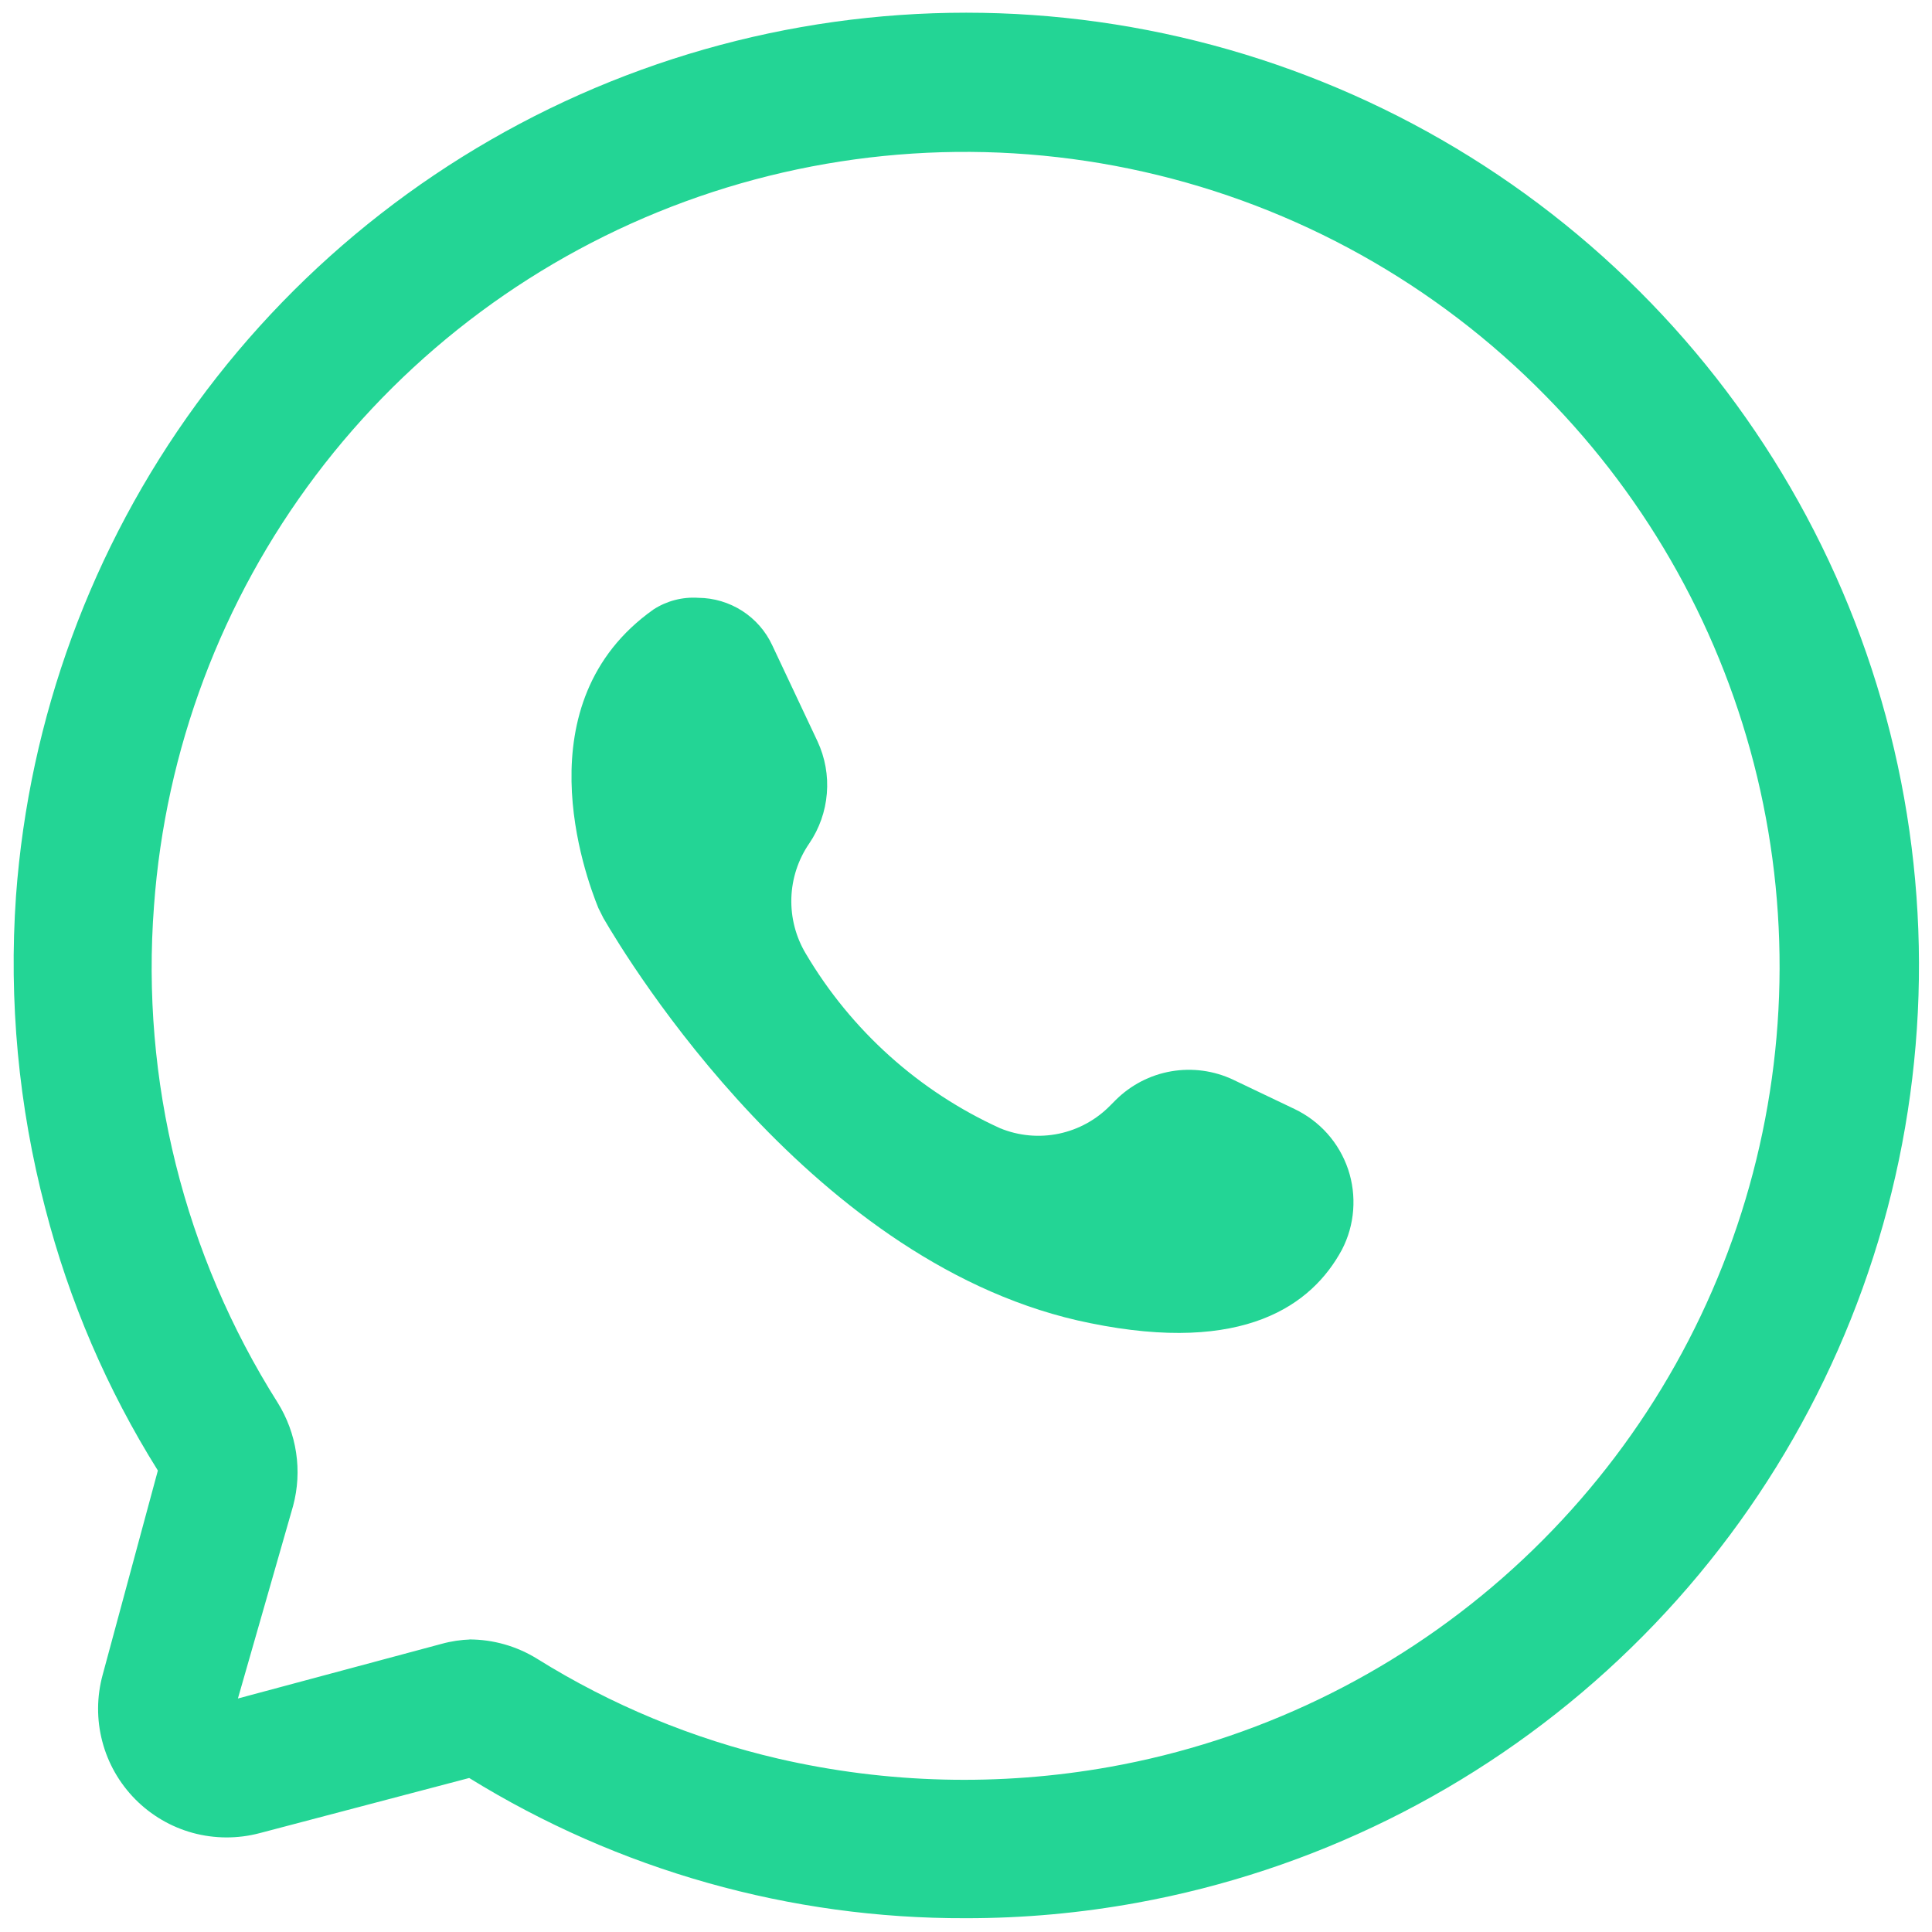
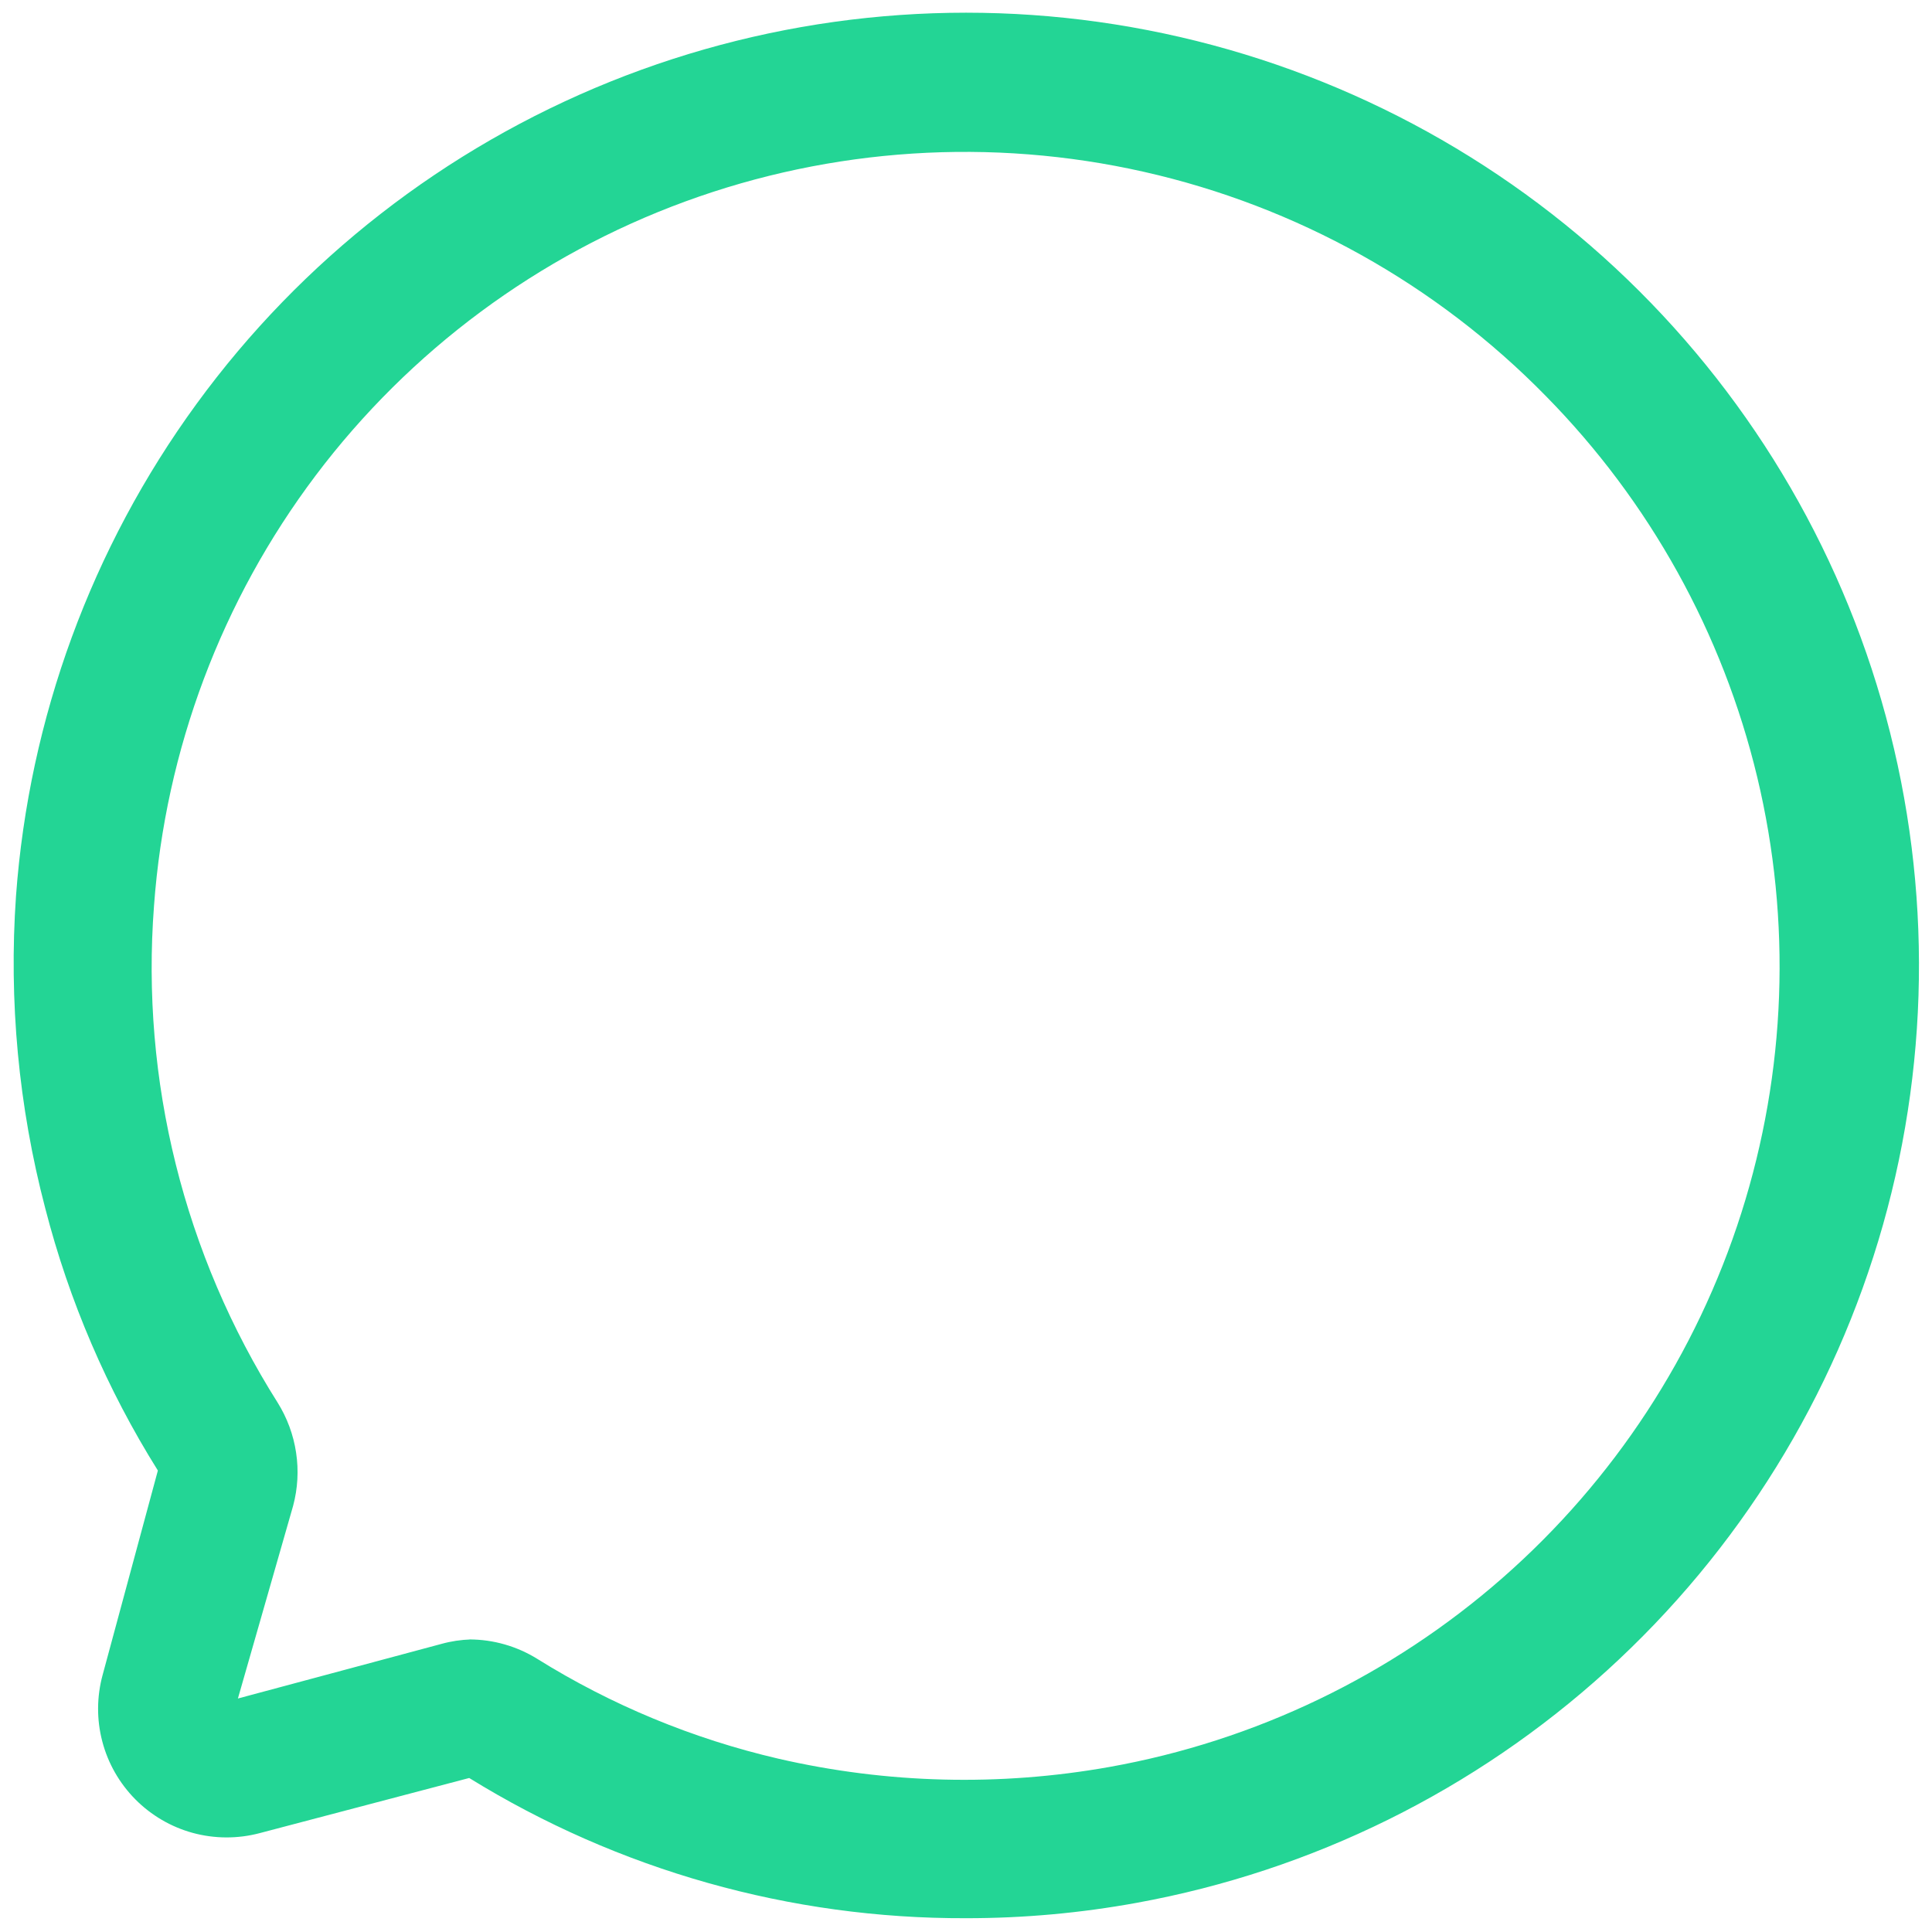
<svg xmlns="http://www.w3.org/2000/svg" width="35" height="35" viewBox="0 0 35 35" fill="none">
-   <path d="M17.5 34.75C14.321 34.761 11.204 33.881 8.5 32.21L4.7 33.21C4.304 33.314 3.888 33.312 3.493 33.205C3.098 33.097 2.739 32.887 2.451 32.596C2.163 32.305 1.956 31.943 1.853 31.547C1.749 31.151 1.752 30.735 1.86 30.34L2.86 26.64C1.94 25.171 1.252 23.569 0.82 21.89C0.336 20.045 0.157 18.133 0.29 16.23C0.526 13.011 1.659 9.922 3.562 7.315C5.464 4.708 8.06 2.687 11.054 1.48C14.048 0.274 17.32 -0.068 20.498 0.492C23.677 1.052 26.635 2.492 29.037 4.648C31.438 6.805 33.187 9.592 34.084 12.692C34.981 15.793 34.991 19.083 34.112 22.189C33.233 25.294 31.502 28.091 29.113 30.262C26.725 32.433 23.775 33.891 20.6 34.47C19.577 34.657 18.54 34.751 17.5 34.75ZM8.5 29.7C8.934 29.7 9.36 29.821 9.73 30.05C11.077 30.89 12.554 31.501 14.1 31.86C16.069 32.314 18.11 32.365 20.1 32.01C22.741 31.538 25.203 30.354 27.22 28.585C29.237 26.817 30.733 24.531 31.546 21.974C32.359 19.418 32.459 16.687 31.834 14.079C31.209 11.47 29.883 9.081 28 7.17C26.016 5.146 23.489 3.737 20.724 3.113C17.96 2.489 15.073 2.676 12.412 3.651C9.75 4.627 7.427 6.349 5.72 8.612C4.014 10.876 2.996 13.583 2.79 16.41C2.549 19.573 3.335 22.729 5.03 25.41C5.202 25.686 5.316 25.994 5.364 26.316C5.413 26.638 5.394 26.966 5.31 27.28L4.31 30.77L8 29.78C8.173 29.732 8.351 29.706 8.53 29.7H8.5Z" fill="#23D595" />
-   <path d="M12.65 10.83C12.932 10.832 13.207 10.914 13.445 11.066C13.682 11.218 13.871 11.434 13.99 11.69L14.81 13.43C14.947 13.725 15.006 14.05 14.979 14.375C14.953 14.699 14.843 15.011 14.66 15.28C14.459 15.572 14.347 15.916 14.336 16.271C14.326 16.626 14.417 16.976 14.6 17.28C15.422 18.669 16.65 19.773 18.12 20.44C18.457 20.578 18.828 20.612 19.185 20.537C19.541 20.462 19.867 20.282 20.12 20.02L20.21 19.93C20.484 19.657 20.835 19.474 21.217 19.408C21.598 19.342 21.99 19.395 22.34 19.56L23.45 20.09C23.677 20.198 23.88 20.35 24.047 20.537C24.214 20.725 24.341 20.944 24.422 21.182C24.502 21.42 24.533 21.672 24.514 21.922C24.495 22.173 24.426 22.417 24.31 22.64C23.77 23.64 22.54 24.54 19.75 23.97C14.75 22.97 11.37 17.39 10.93 16.63L10.84 16.45C10.6 15.86 9.45 12.73 11.84 11.04C12.08 10.885 12.364 10.811 12.65 10.83Z" fill="#23D595" />
+   <path d="M17.5 34.75C14.321 34.761 11.204 33.881 8.5 32.21L4.7 33.21C4.304 33.314 3.888 33.312 3.493 33.205C3.098 33.097 2.739 32.887 2.451 32.596C2.163 32.305 1.956 31.943 1.853 31.547C1.749 31.151 1.752 30.735 1.86 30.34L2.86 26.64C1.94 25.171 1.252 23.569 0.82 21.89C0.336 20.045 0.157 18.133 0.29 16.23C0.526 13.011 1.659 9.922 3.562 7.315C5.464 4.708 8.06 2.687 11.054 1.48C14.048 0.274 17.32 -0.068 20.498 0.492C23.677 1.052 26.635 2.492 29.037 4.648C31.438 6.805 33.187 9.592 34.084 12.692C34.981 15.793 34.991 19.083 34.112 22.189C33.233 25.294 31.502 28.091 29.113 30.262C26.725 32.433 23.775 33.891 20.6 34.47C19.577 34.657 18.54 34.751 17.5 34.75M8.5 29.7C8.934 29.7 9.36 29.821 9.73 30.05C11.077 30.89 12.554 31.501 14.1 31.86C16.069 32.314 18.11 32.365 20.1 32.01C22.741 31.538 25.203 30.354 27.22 28.585C29.237 26.817 30.733 24.531 31.546 21.974C32.359 19.418 32.459 16.687 31.834 14.079C31.209 11.47 29.883 9.081 28 7.17C26.016 5.146 23.489 3.737 20.724 3.113C17.96 2.489 15.073 2.676 12.412 3.651C9.75 4.627 7.427 6.349 5.72 8.612C4.014 10.876 2.996 13.583 2.79 16.41C2.549 19.573 3.335 22.729 5.03 25.41C5.202 25.686 5.316 25.994 5.364 26.316C5.413 26.638 5.394 26.966 5.31 27.28L4.31 30.77L8 29.78C8.173 29.732 8.351 29.706 8.53 29.7H8.5Z" fill="#23D595" />
</svg>